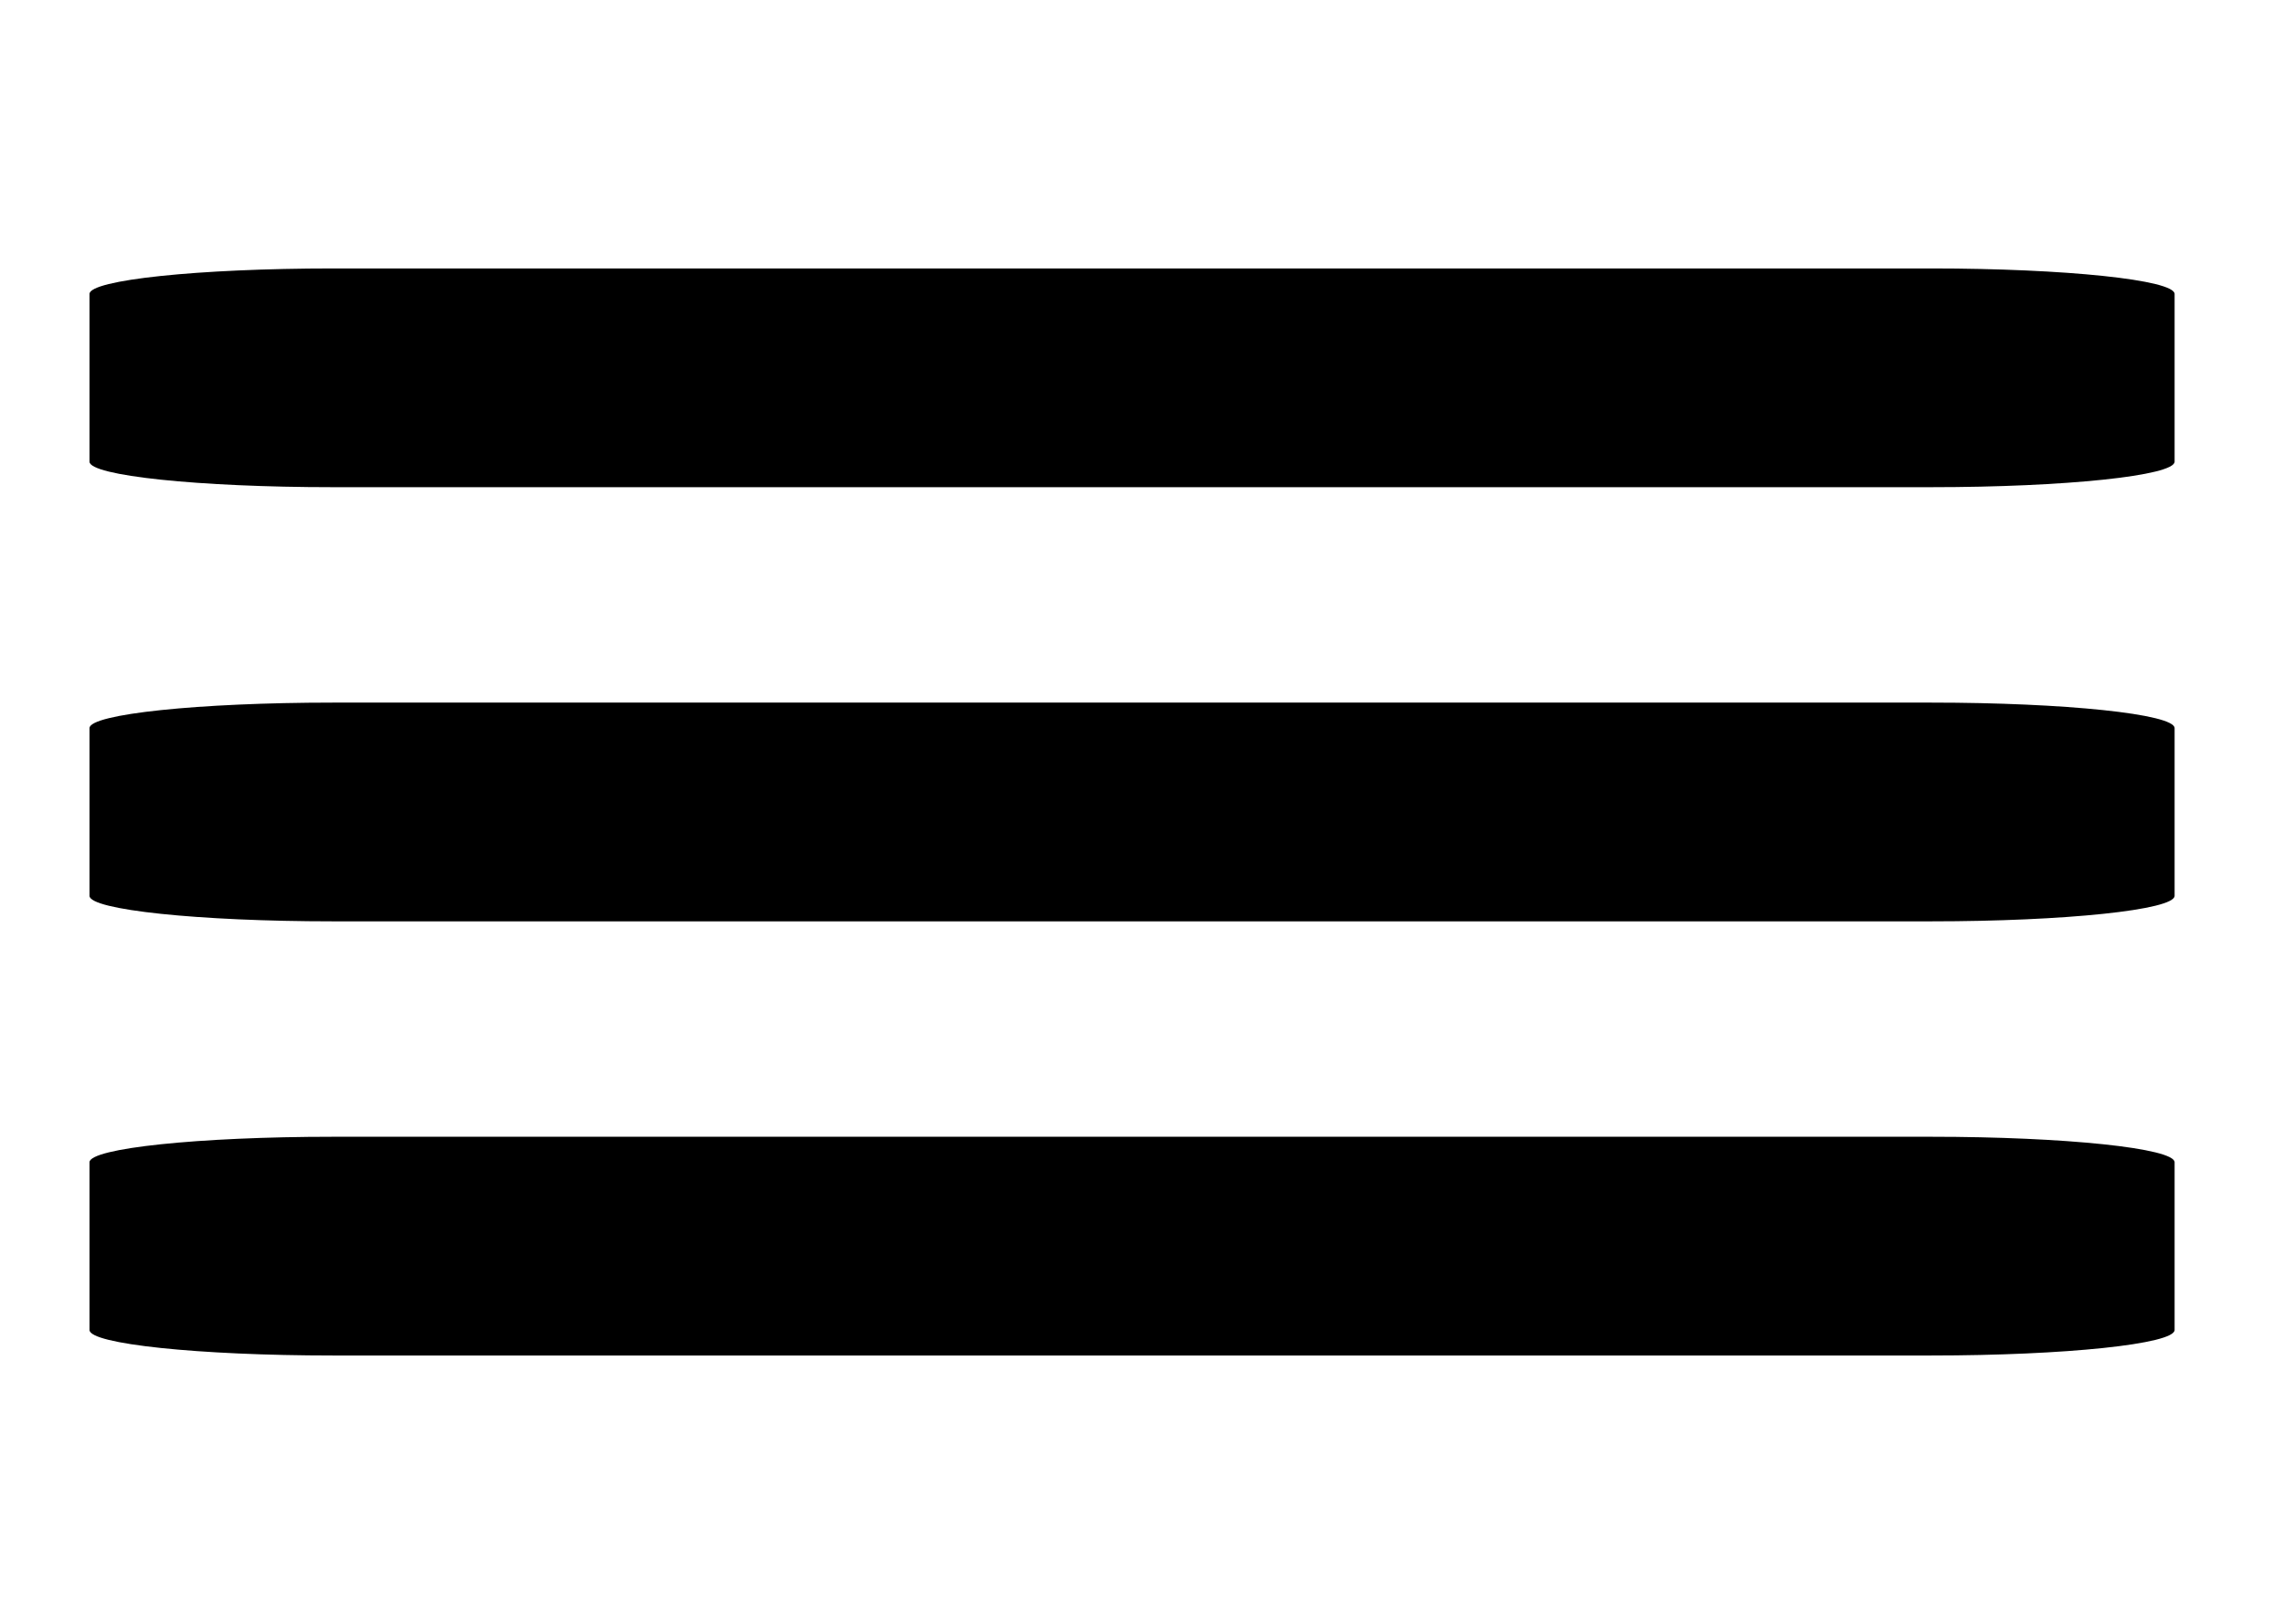
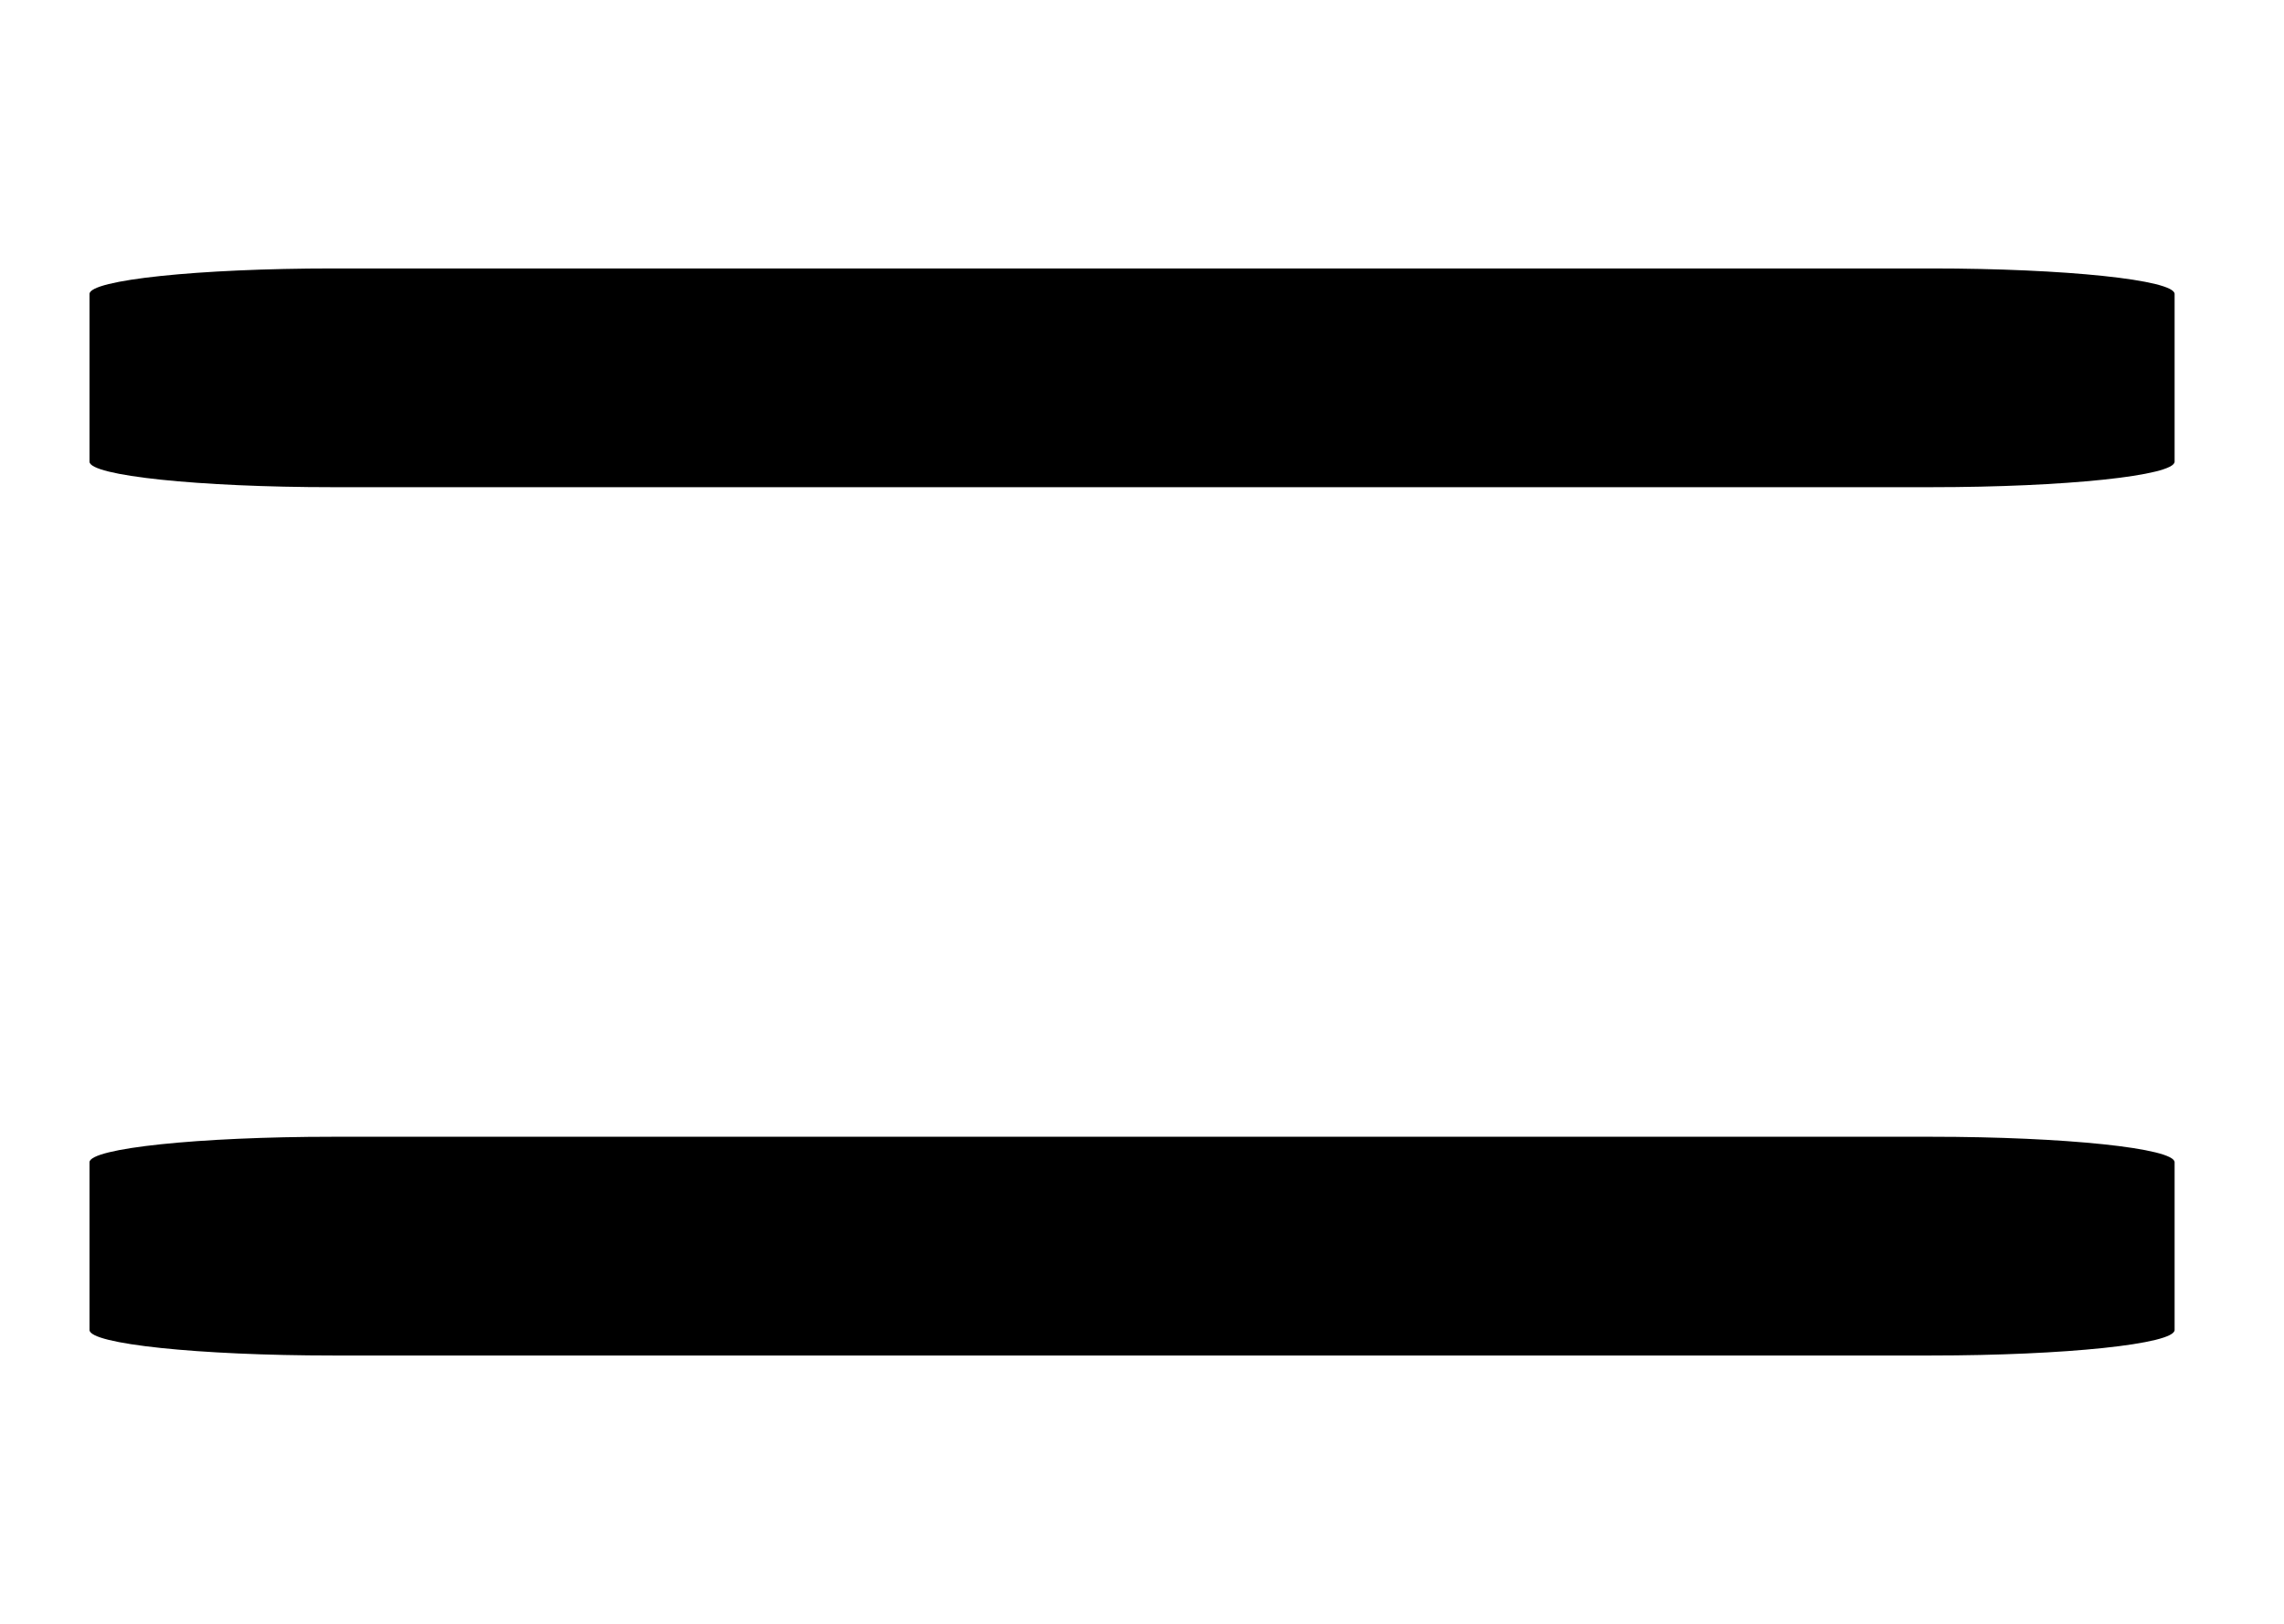
<svg xmlns="http://www.w3.org/2000/svg" width="689" height="490" viewBox="0 0 689 490">
  <defs>
    <style>
      .cls-1 {
        fill-rule: evenodd;
      }
    </style>
  </defs>
  <path id="Form_1" data-name="Form 1" class="cls-1" d="M656,139.3c0,4.235-33.022,7.7-73.384,7.7H100.384C60.022,147,27,143.535,27,139.3V88.7c0-4.235,33.022-7.7,73.384-7.7H582.616C622.978,81,656,84.465,656,88.7v50.6Z" />
-   <path id="Form_1_Kopie" data-name="Form 1 Kopie" class="cls-1" d="M656,270.3c0,4.235-33.022,7.7-73.384,7.7H100.384C60.022,278,27,274.535,27,270.3V219.7c0-4.235,33.022-7.7,73.384-7.7H582.616c40.362,0,73.384,3.465,73.384,7.7v50.6Z" />
  <path id="Form_1_Kopie_2" data-name="Form 1 Kopie 2" class="cls-1" d="M656,401.3c0,4.235-33.022,7.7-73.384,7.7H100.384C60.022,409,27,405.535,27,401.3V350.7c0-4.235,33.022-7.7,73.384-7.7H582.616c40.362,0,73.384,3.465,73.384,7.7v50.6Z" />
</svg>